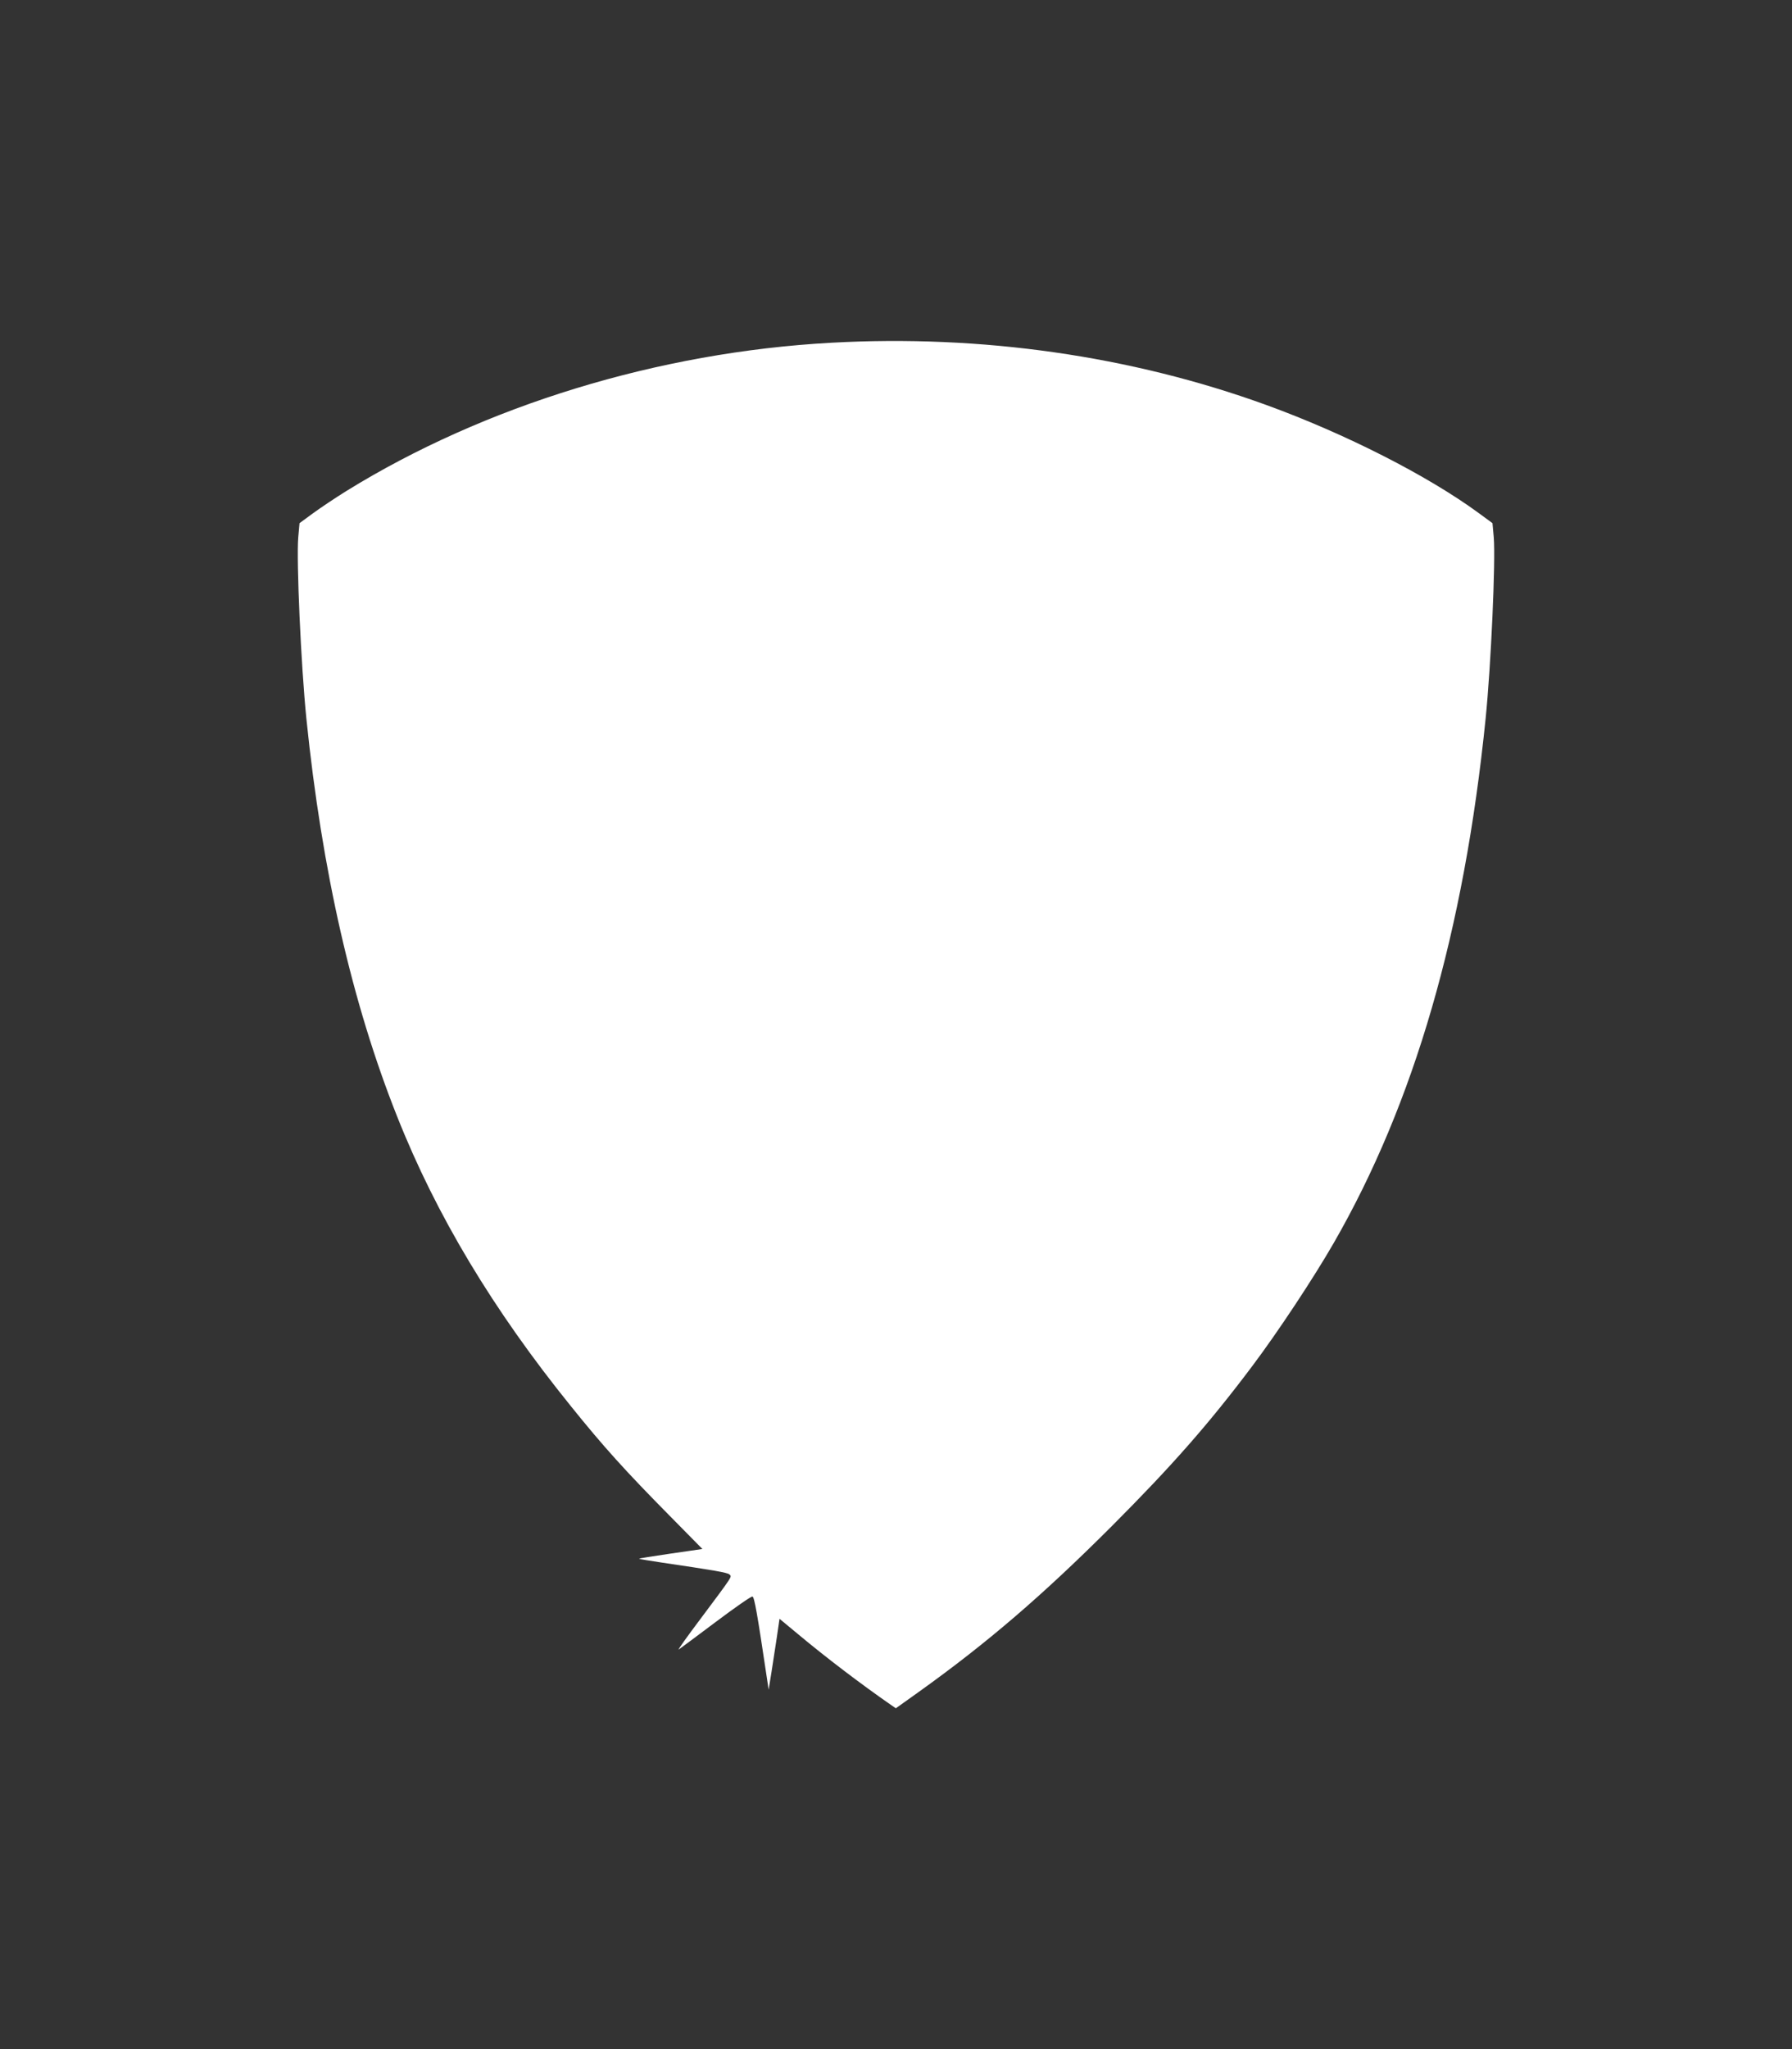
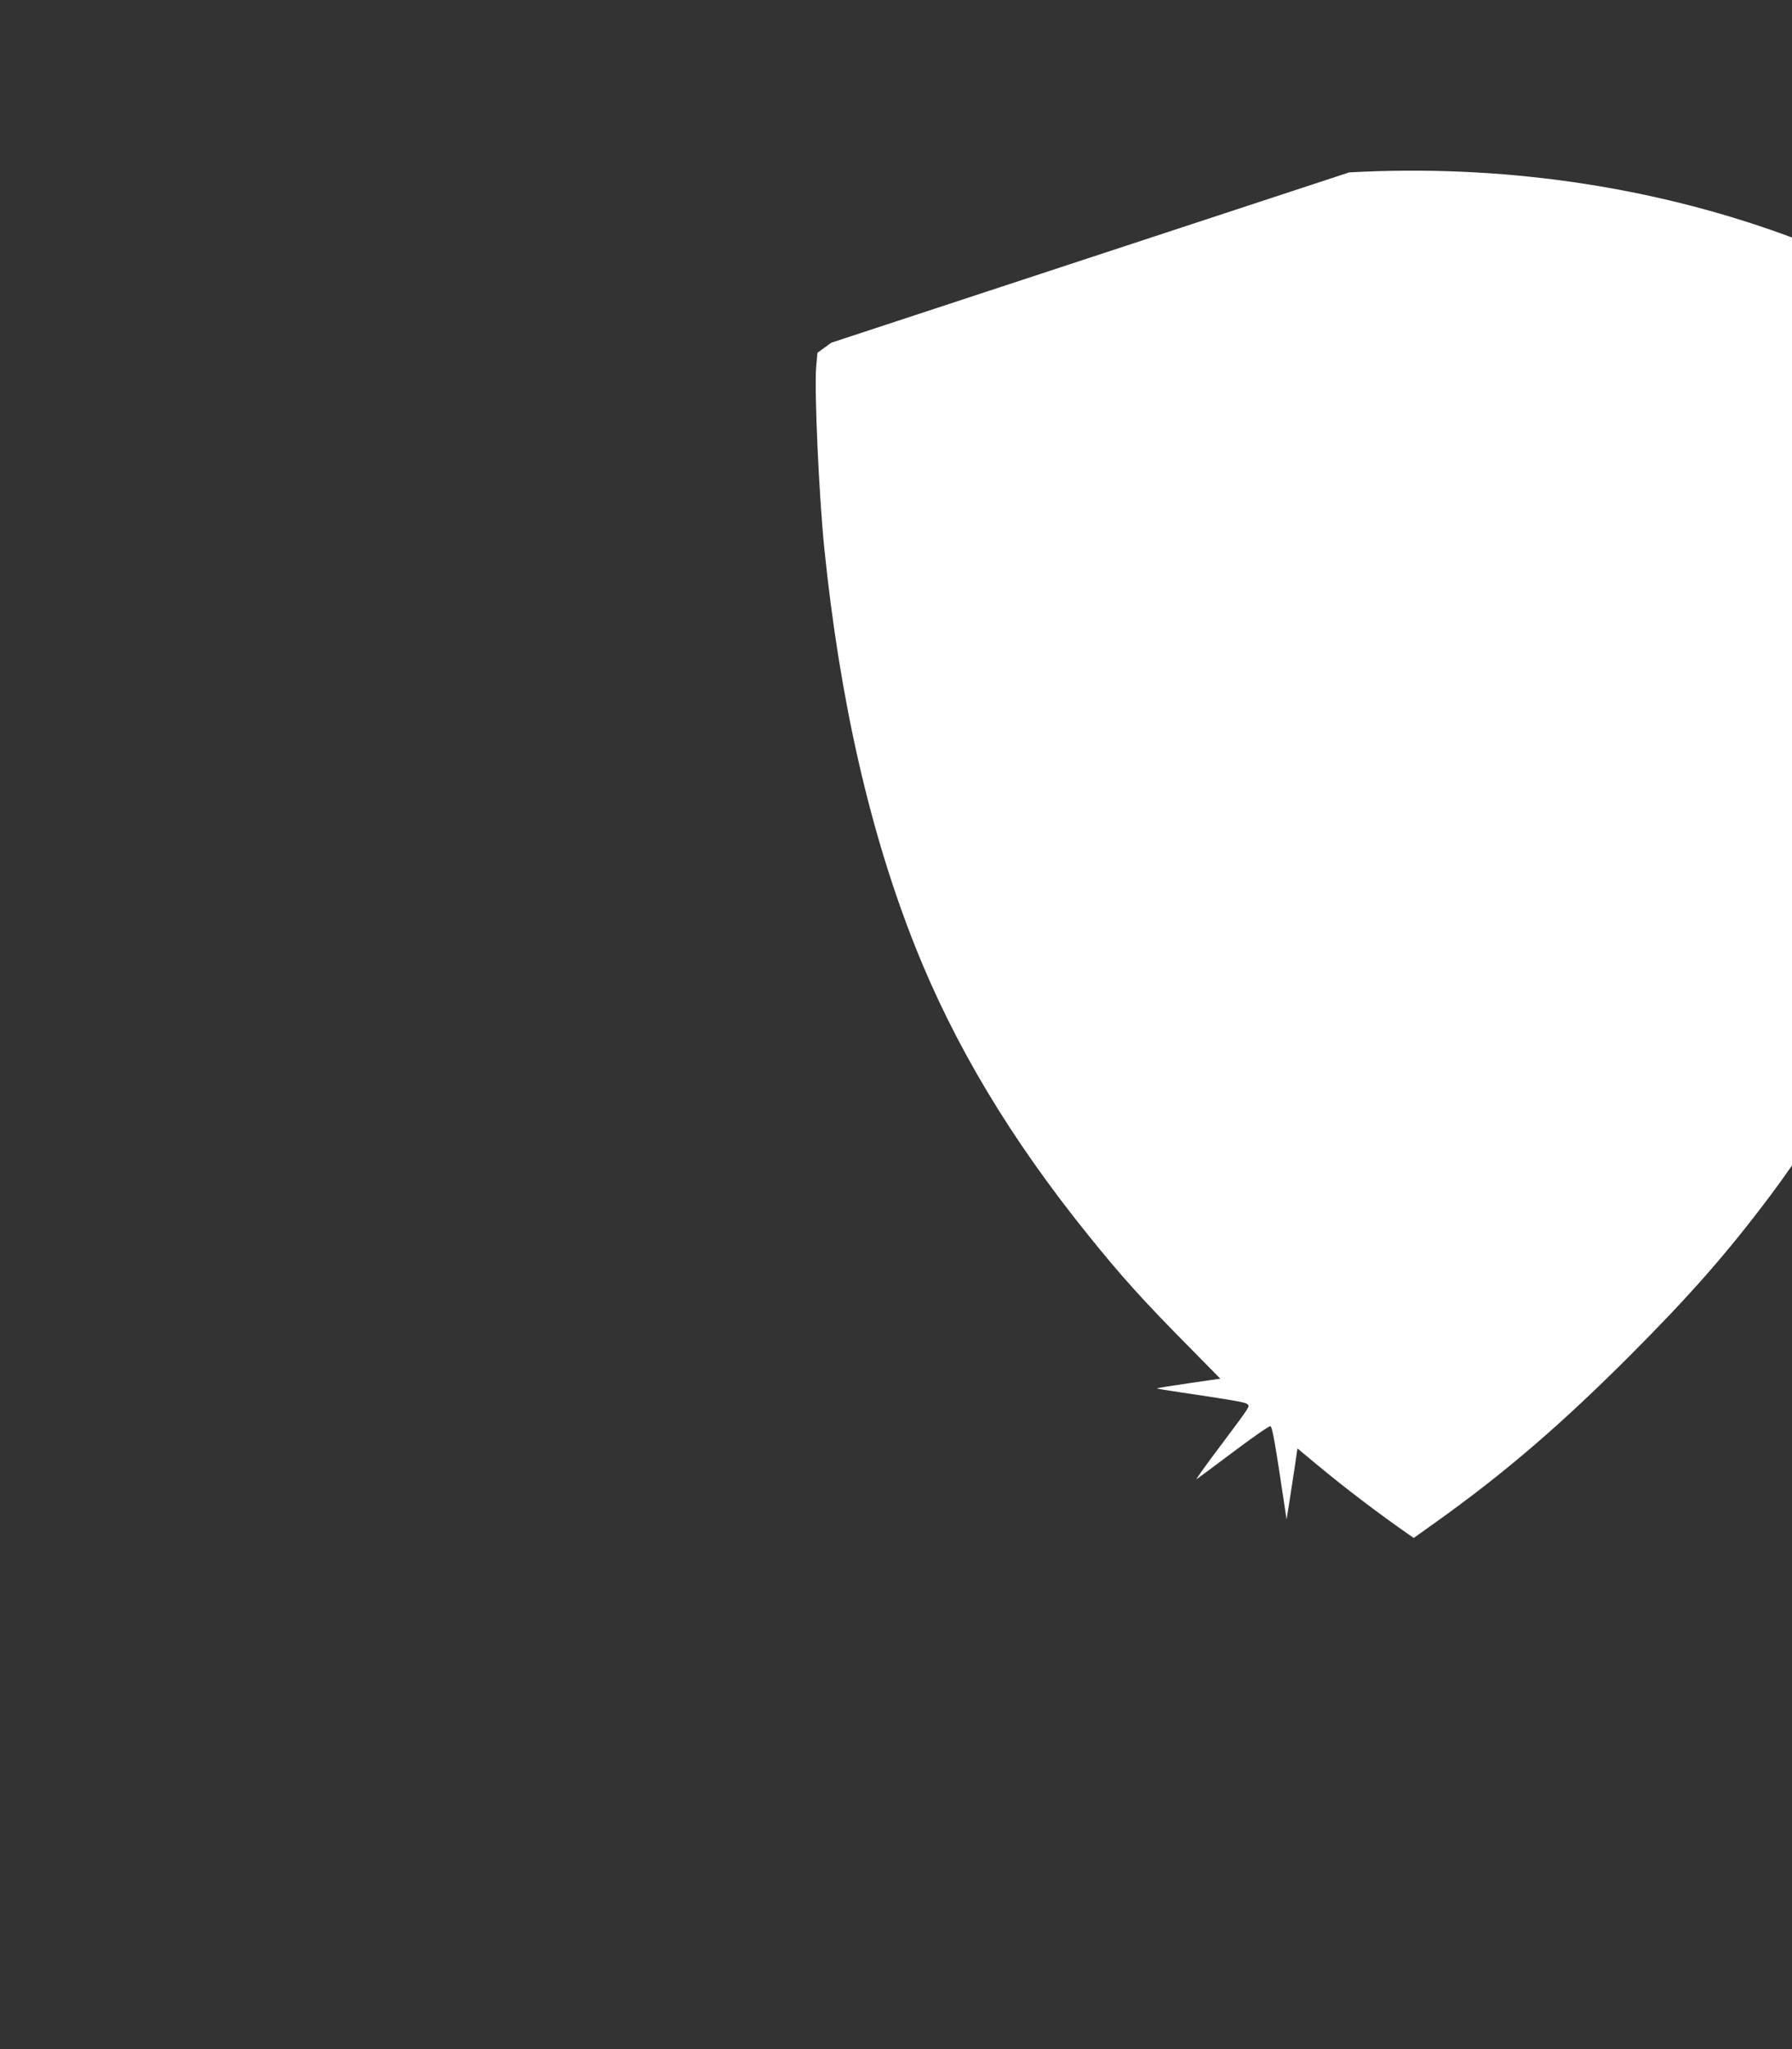
<svg xmlns="http://www.w3.org/2000/svg" version="1.0" width="1120pt" height="1280pt" viewBox="0 0 1120 1280" preserveAspectRatio="xMidYMid meet">
  <rect x="0" y="0" width="1120" height="1280" fill="#333333" stroke="none" />
  <g transform="translate(0,1280) scale(0.1,-0.1)" fill="#ffffff" stroke="none">
-     <path d="M5195 10659 c-1078 -59 -2166 -392 -3030 -926 -66 -41 -159 -103 -207 -138 l-86 -63 -8 -89 c-12 -144 17 -798 51 -1133 97 -950 286 -1778 567 -2484 245 -618 601 -1210 1087 -1811 201 -250 342 -406 618 -685 l203 -206 -200 -29 c-110 -16 -198 -30 -196 -32 2 -2 64 -12 137 -23 332 -49 415 -63 428 -75 16 -16 25 -2 -182 -279 -82 -109 -143 -194 -135 -190 8 5 112 83 231 172 120 90 223 162 230 159 12 -4 30 -106 89 -502 l12 -80 17 105 c9 58 24 157 34 221 l17 117 117 -97 c176 -147 395 -313 578 -440 l32 -22 143 102 c428 306 776 605 1209 1038 375 376 604 636 876 998 161 214 383 550 508 767 504 875 815 1947 950 3276 34 335 63 989 51 1133 l-8 89 -86 63 c-319 234 -834 496 -1330 676 -844 306 -1779 440 -2717 388z" />
+     <path d="M5195 10659 l-86 -63 -8 -89 c-12 -144 17 -798 51 -1133 97 -950 286 -1778 567 -2484 245 -618 601 -1210 1087 -1811 201 -250 342 -406 618 -685 l203 -206 -200 -29 c-110 -16 -198 -30 -196 -32 2 -2 64 -12 137 -23 332 -49 415 -63 428 -75 16 -16 25 -2 -182 -279 -82 -109 -143 -194 -135 -190 8 5 112 83 231 172 120 90 223 162 230 159 12 -4 30 -106 89 -502 l12 -80 17 105 c9 58 24 157 34 221 l17 117 117 -97 c176 -147 395 -313 578 -440 l32 -22 143 102 c428 306 776 605 1209 1038 375 376 604 636 876 998 161 214 383 550 508 767 504 875 815 1947 950 3276 34 335 63 989 51 1133 l-8 89 -86 63 c-319 234 -834 496 -1330 676 -844 306 -1779 440 -2717 388z" />
  </g>
</svg>